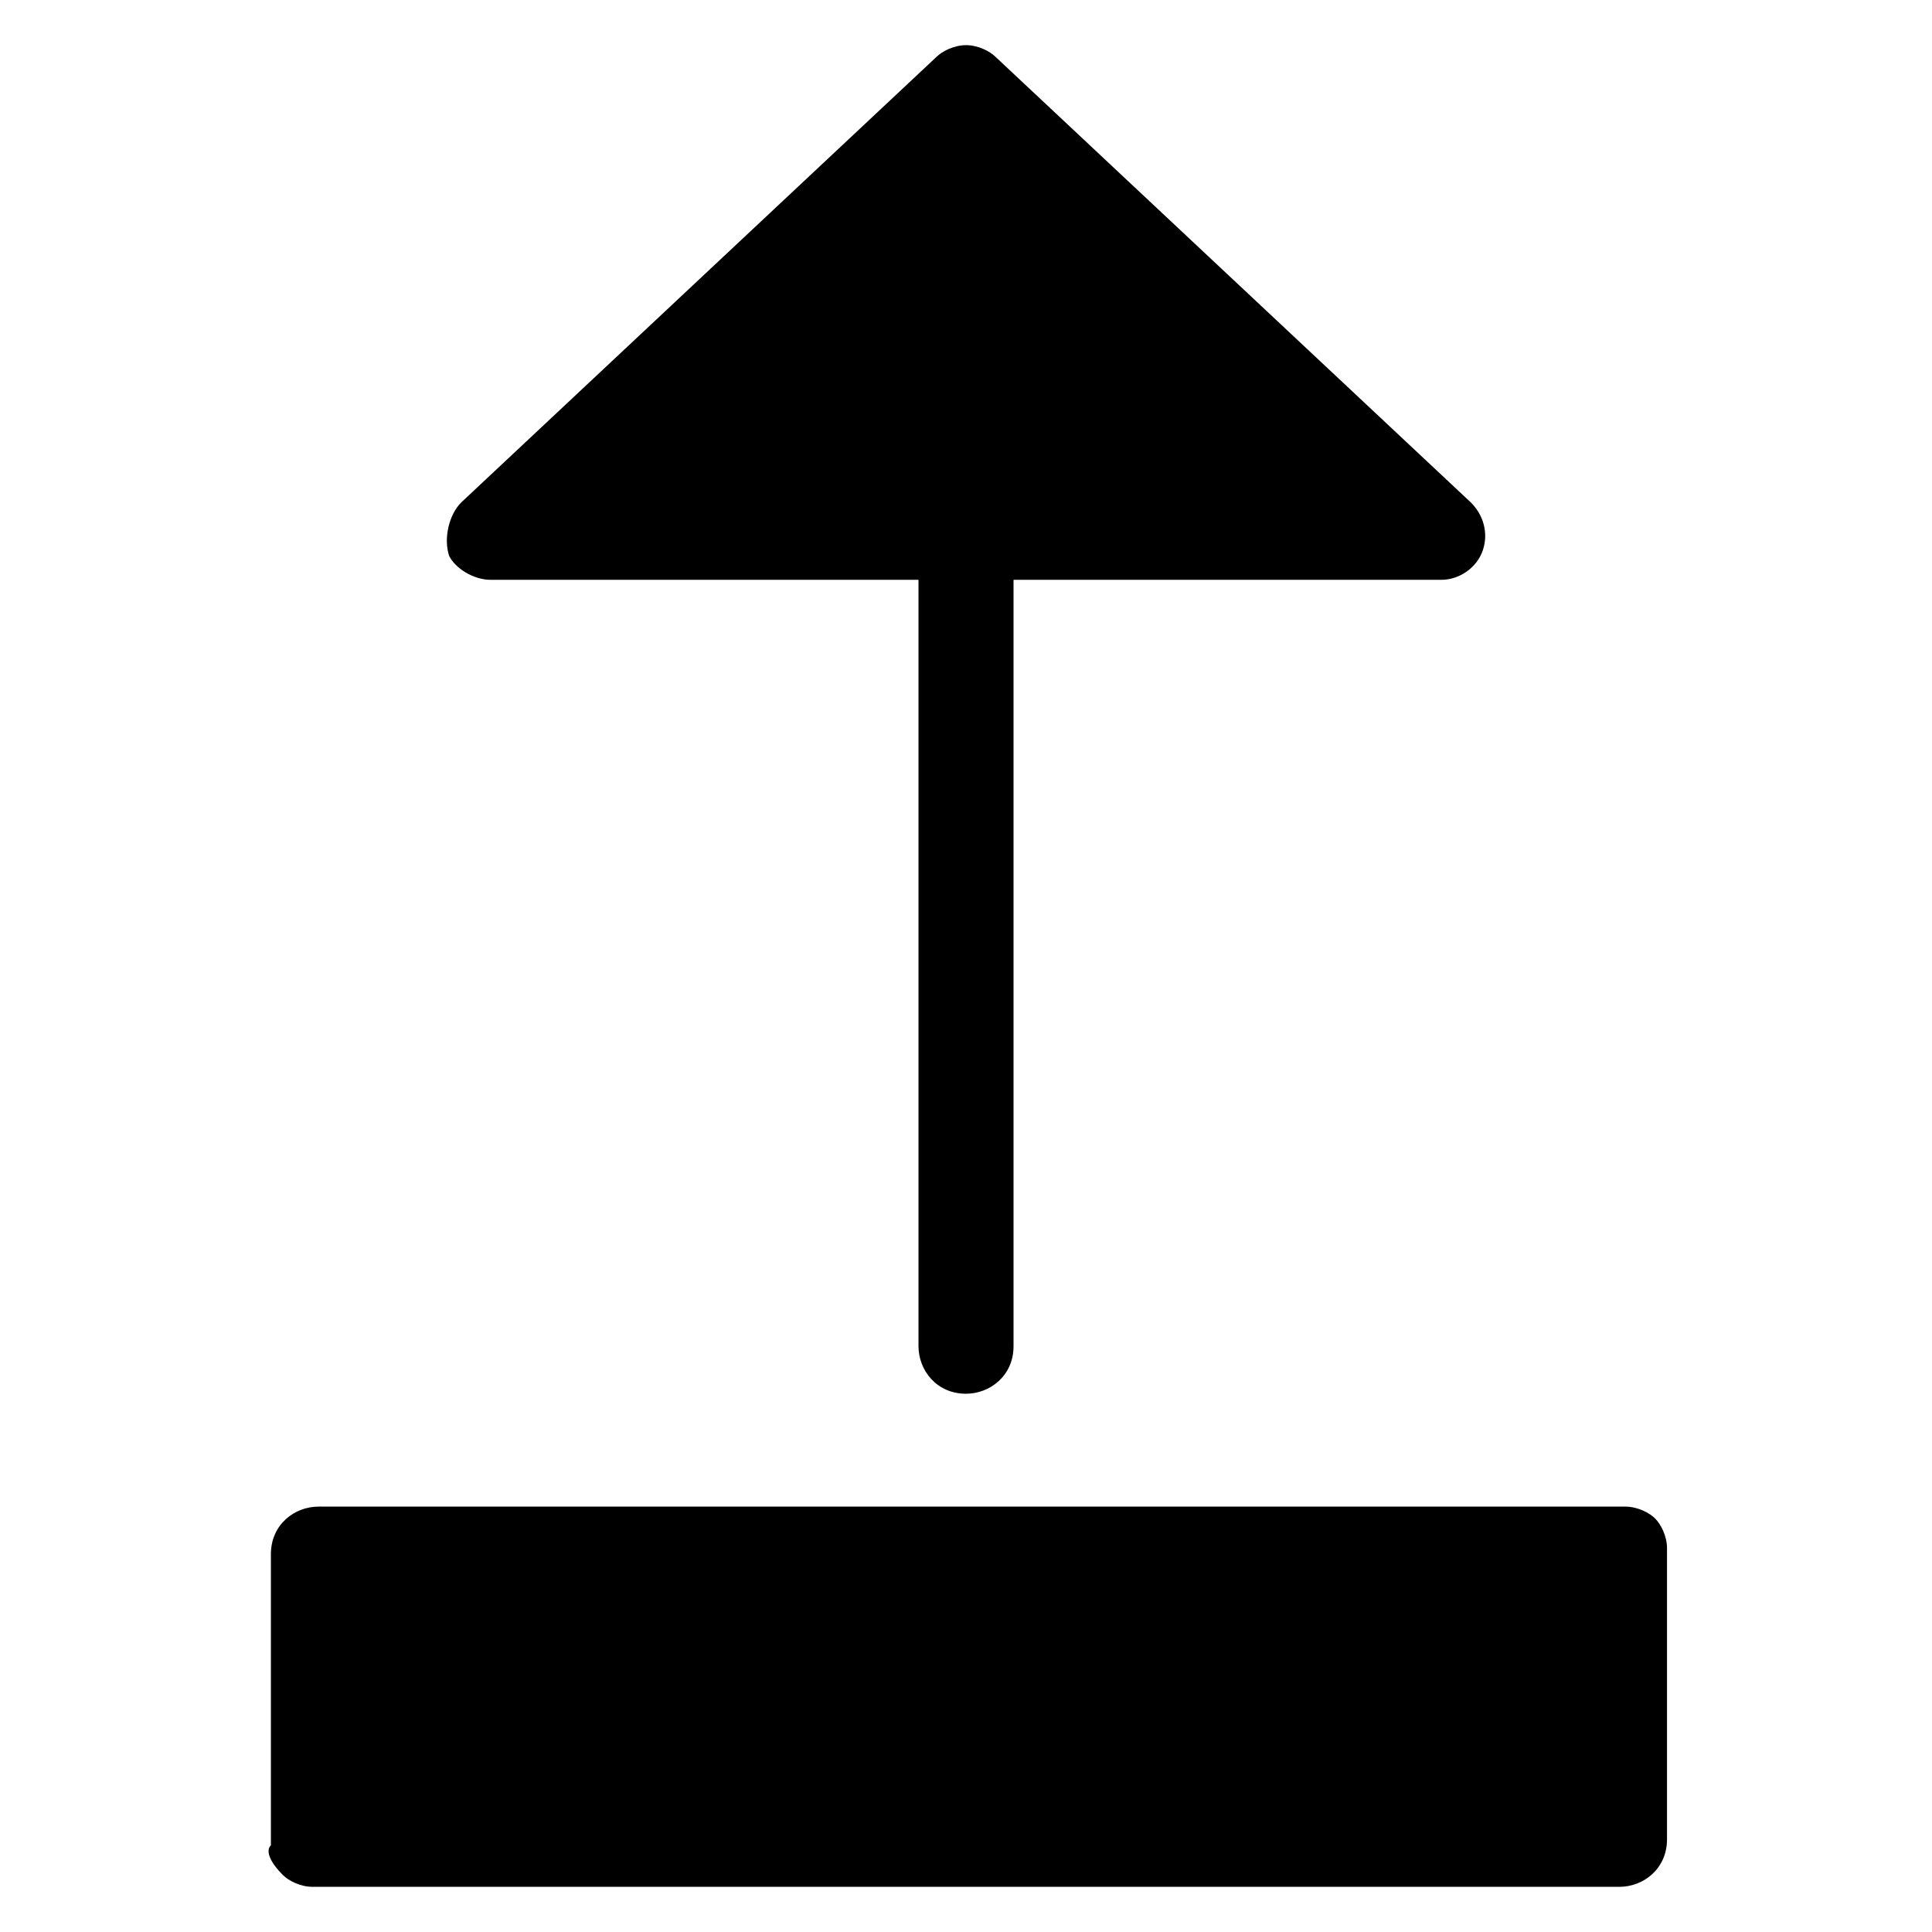
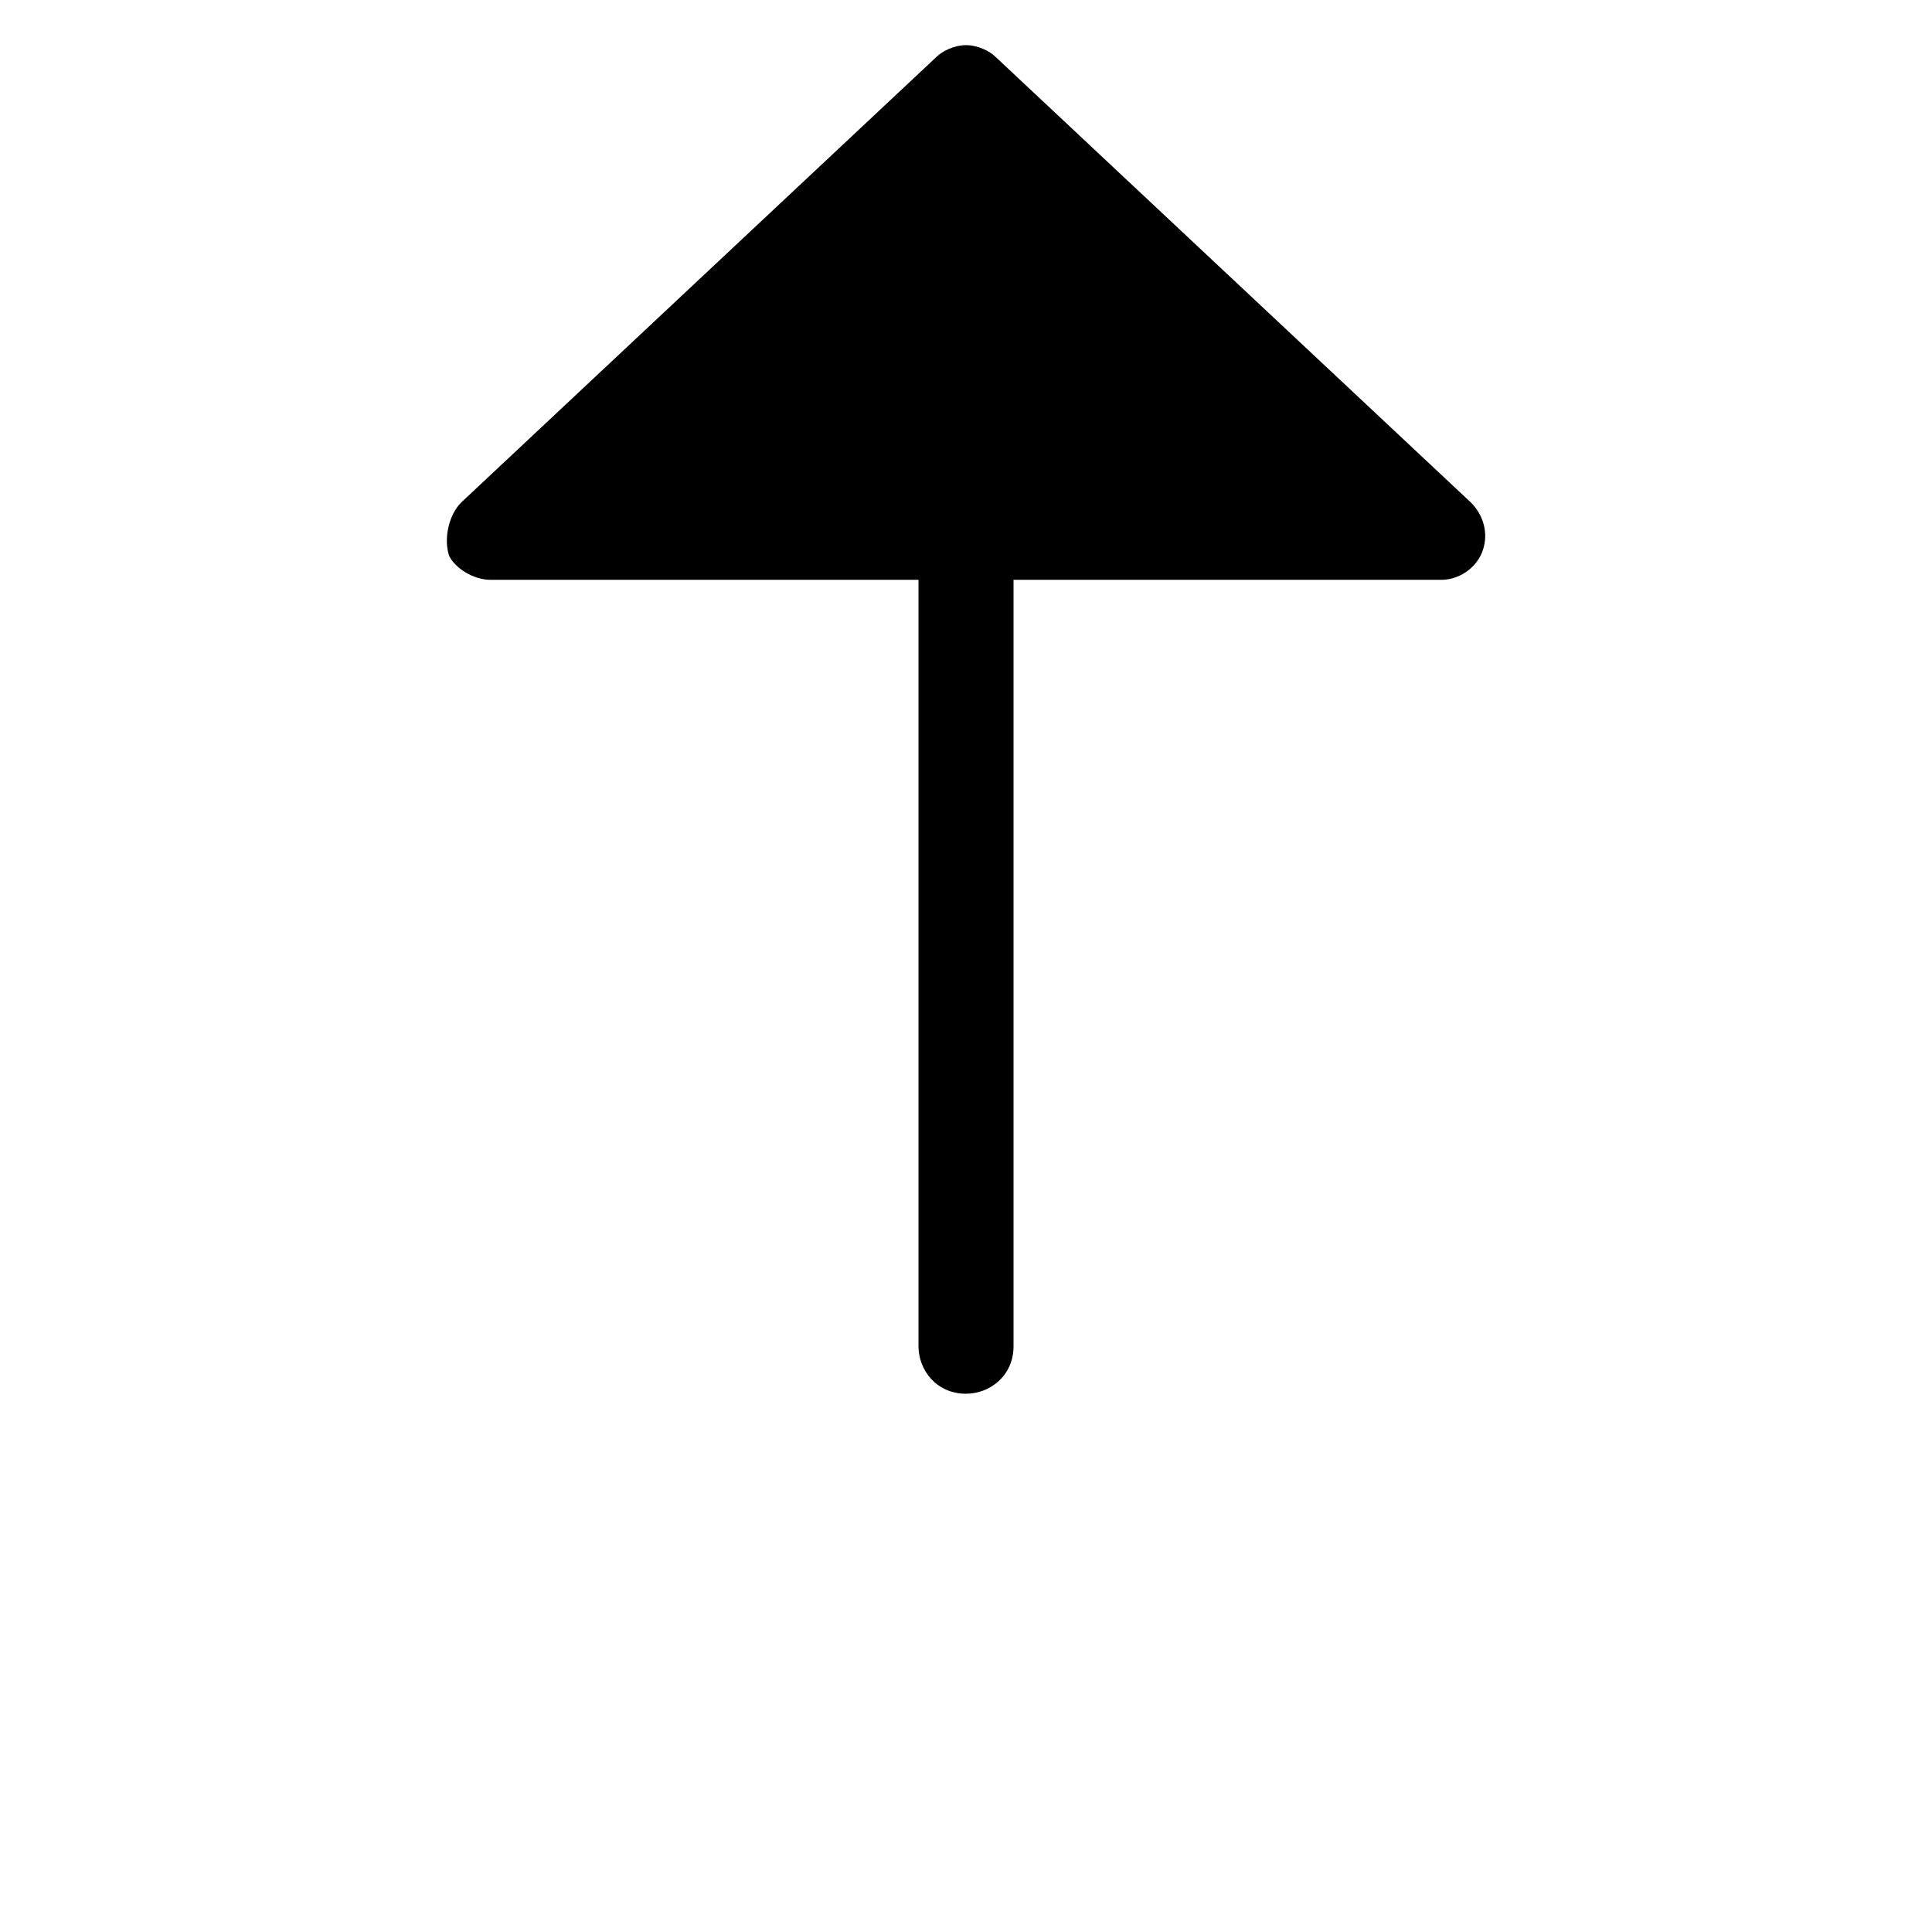
<svg xmlns="http://www.w3.org/2000/svg" fill="#000000" width="800px" height="800px" version="1.1" viewBox="144 144 512 512">
  <g>
-     <path d="m218.94 640.88c1.574 1.574 4.723 3.148 7.871 3.148h346.37c6.297 0 12.594-4.723 12.594-12.594v-77.145c0-3.148-1.574-6.297-3.148-7.871s-4.723-3.148-7.871-3.148h-346.37c-6.297 0-12.594 4.723-12.594 12.594v77.145c-1.574 1.574 0 4.723 3.148 7.871z" />
    <path d="m274.05 297.66h113.36v203.1c0 6.297 4.723 12.594 12.594 12.594 6.297 0 12.594-4.723 12.594-12.594v-203.1h113.36c4.723 0 9.445-3.148 11.02-7.871 1.574-4.723 0-9.445-3.148-12.594l-125.95-118.08c-1.574-1.574-4.723-3.148-7.871-3.148-3.148 0-6.297 1.574-7.871 3.148l-125.95 118.08c-3.144 3.144-4.719 9.441-3.144 14.164 1.578 3.148 6.301 6.301 11.023 6.301z" />
  </g>
</svg>